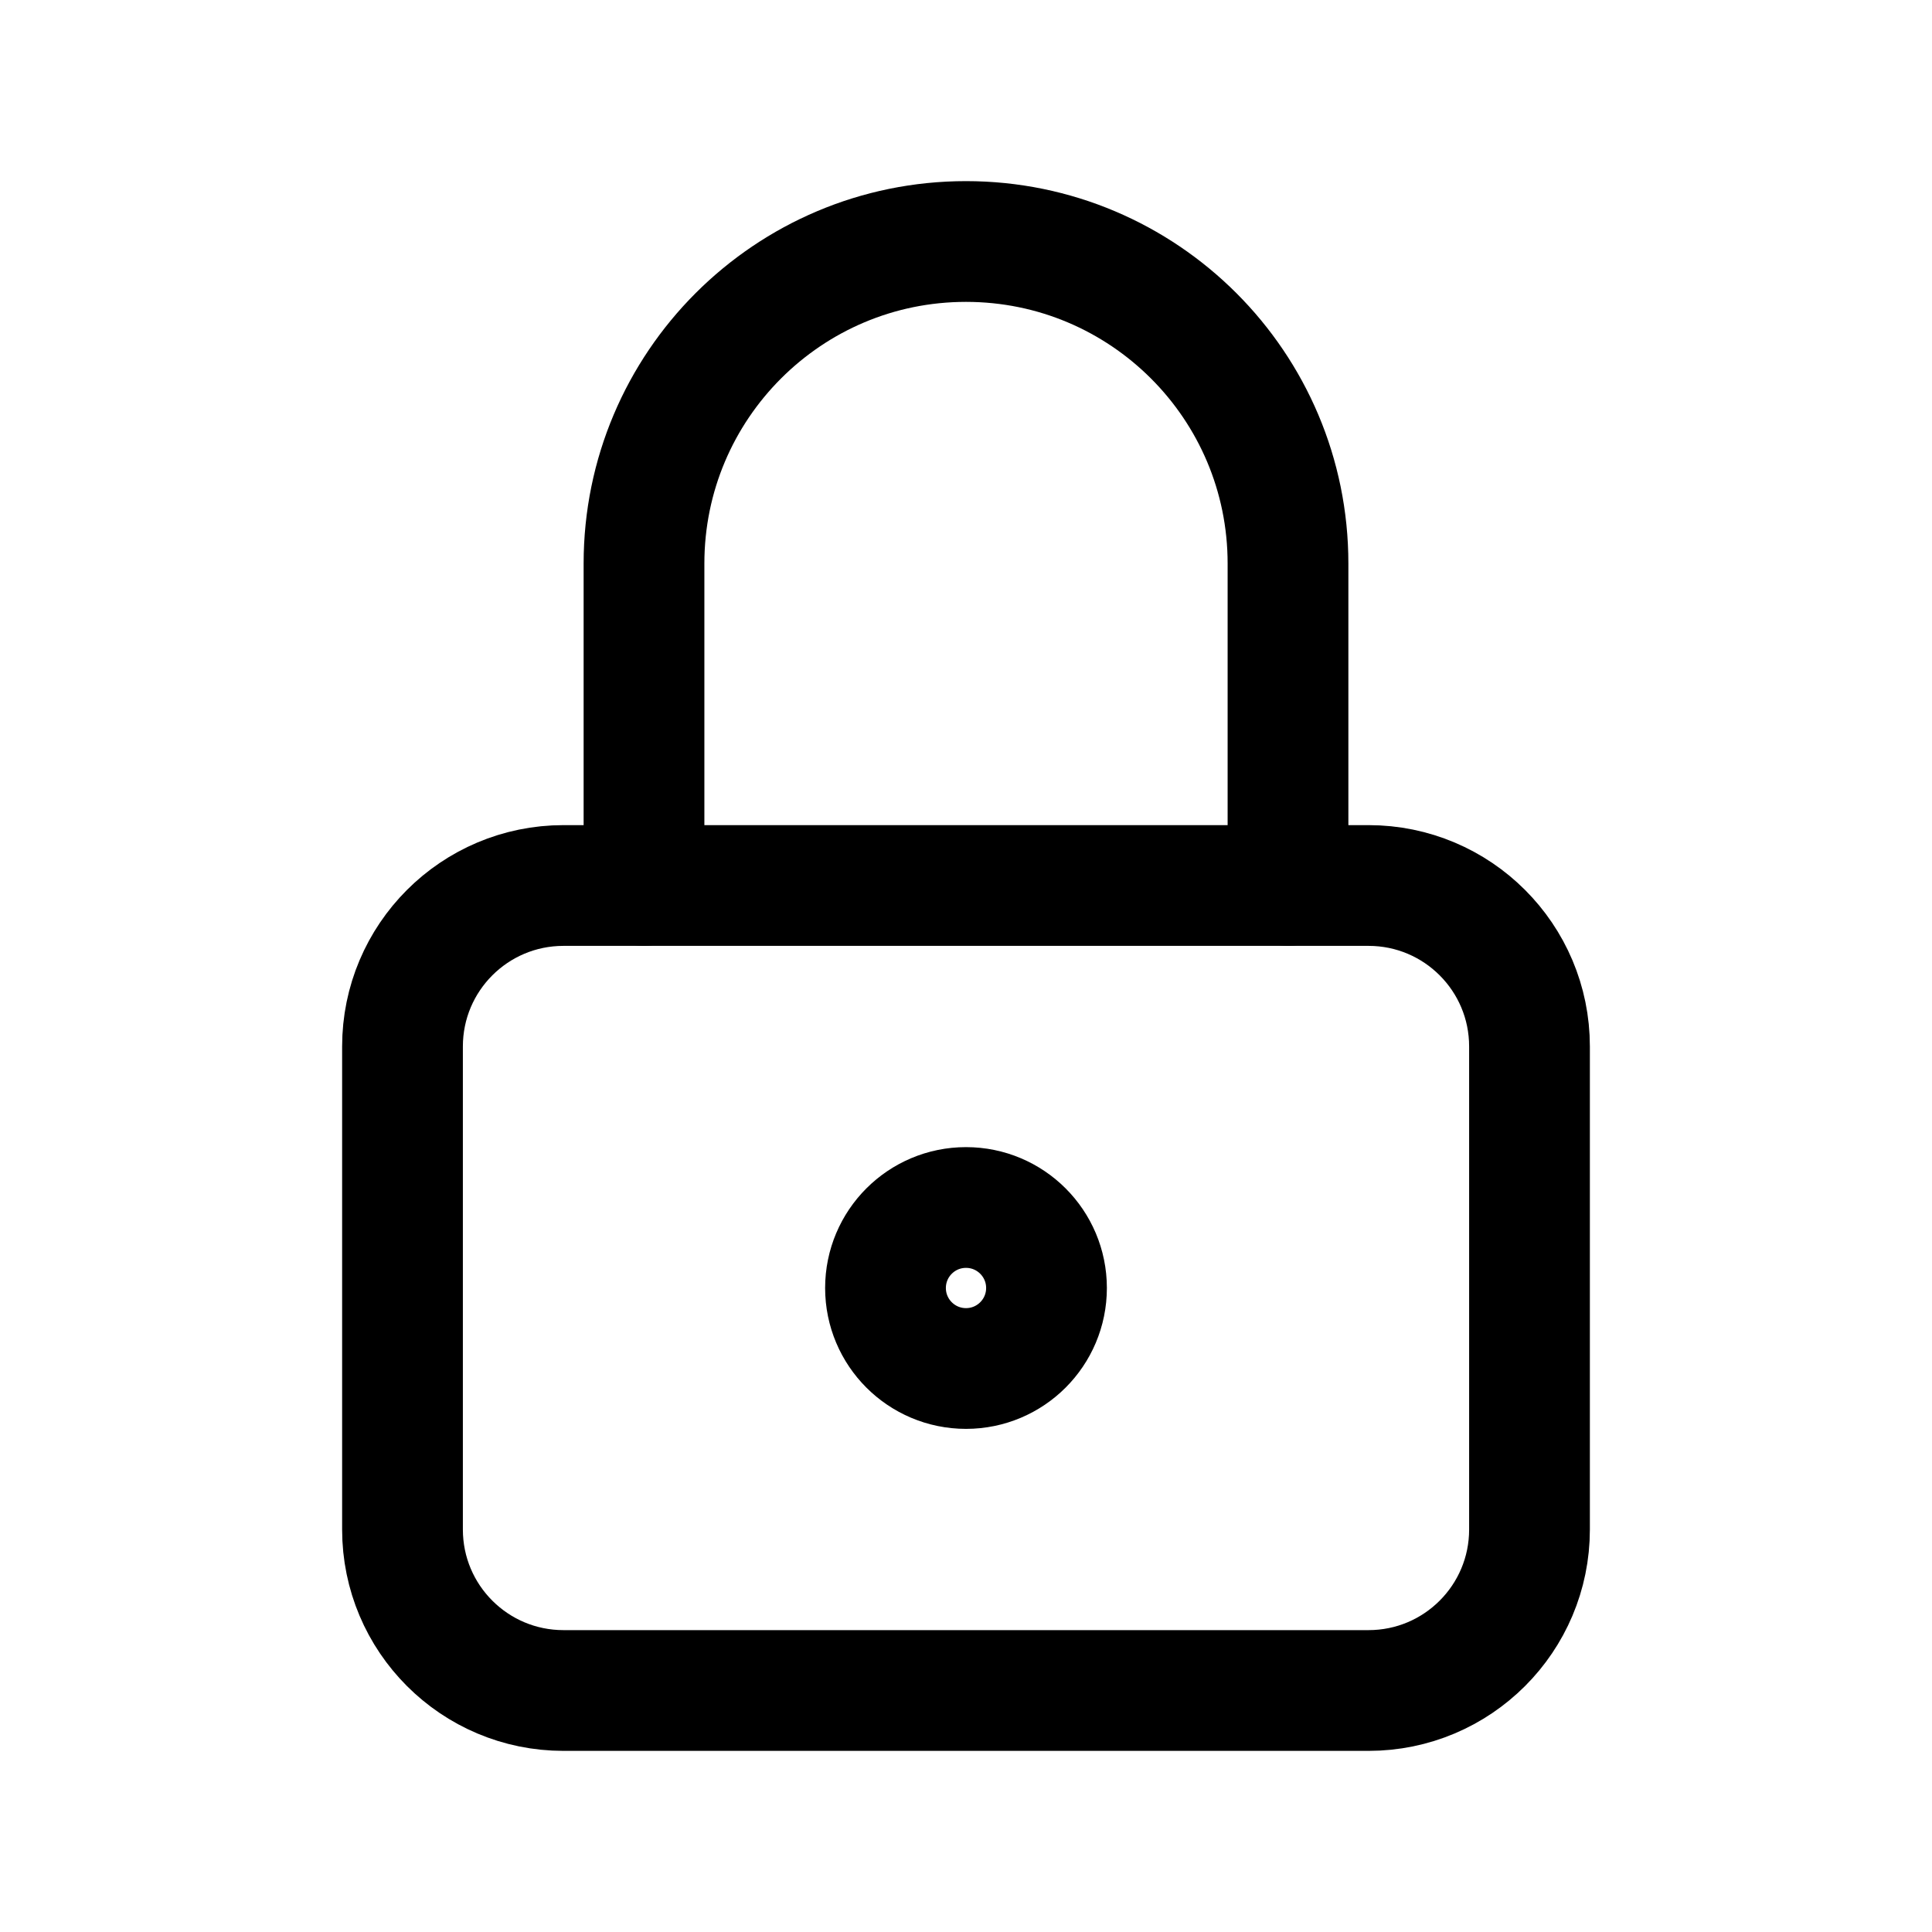
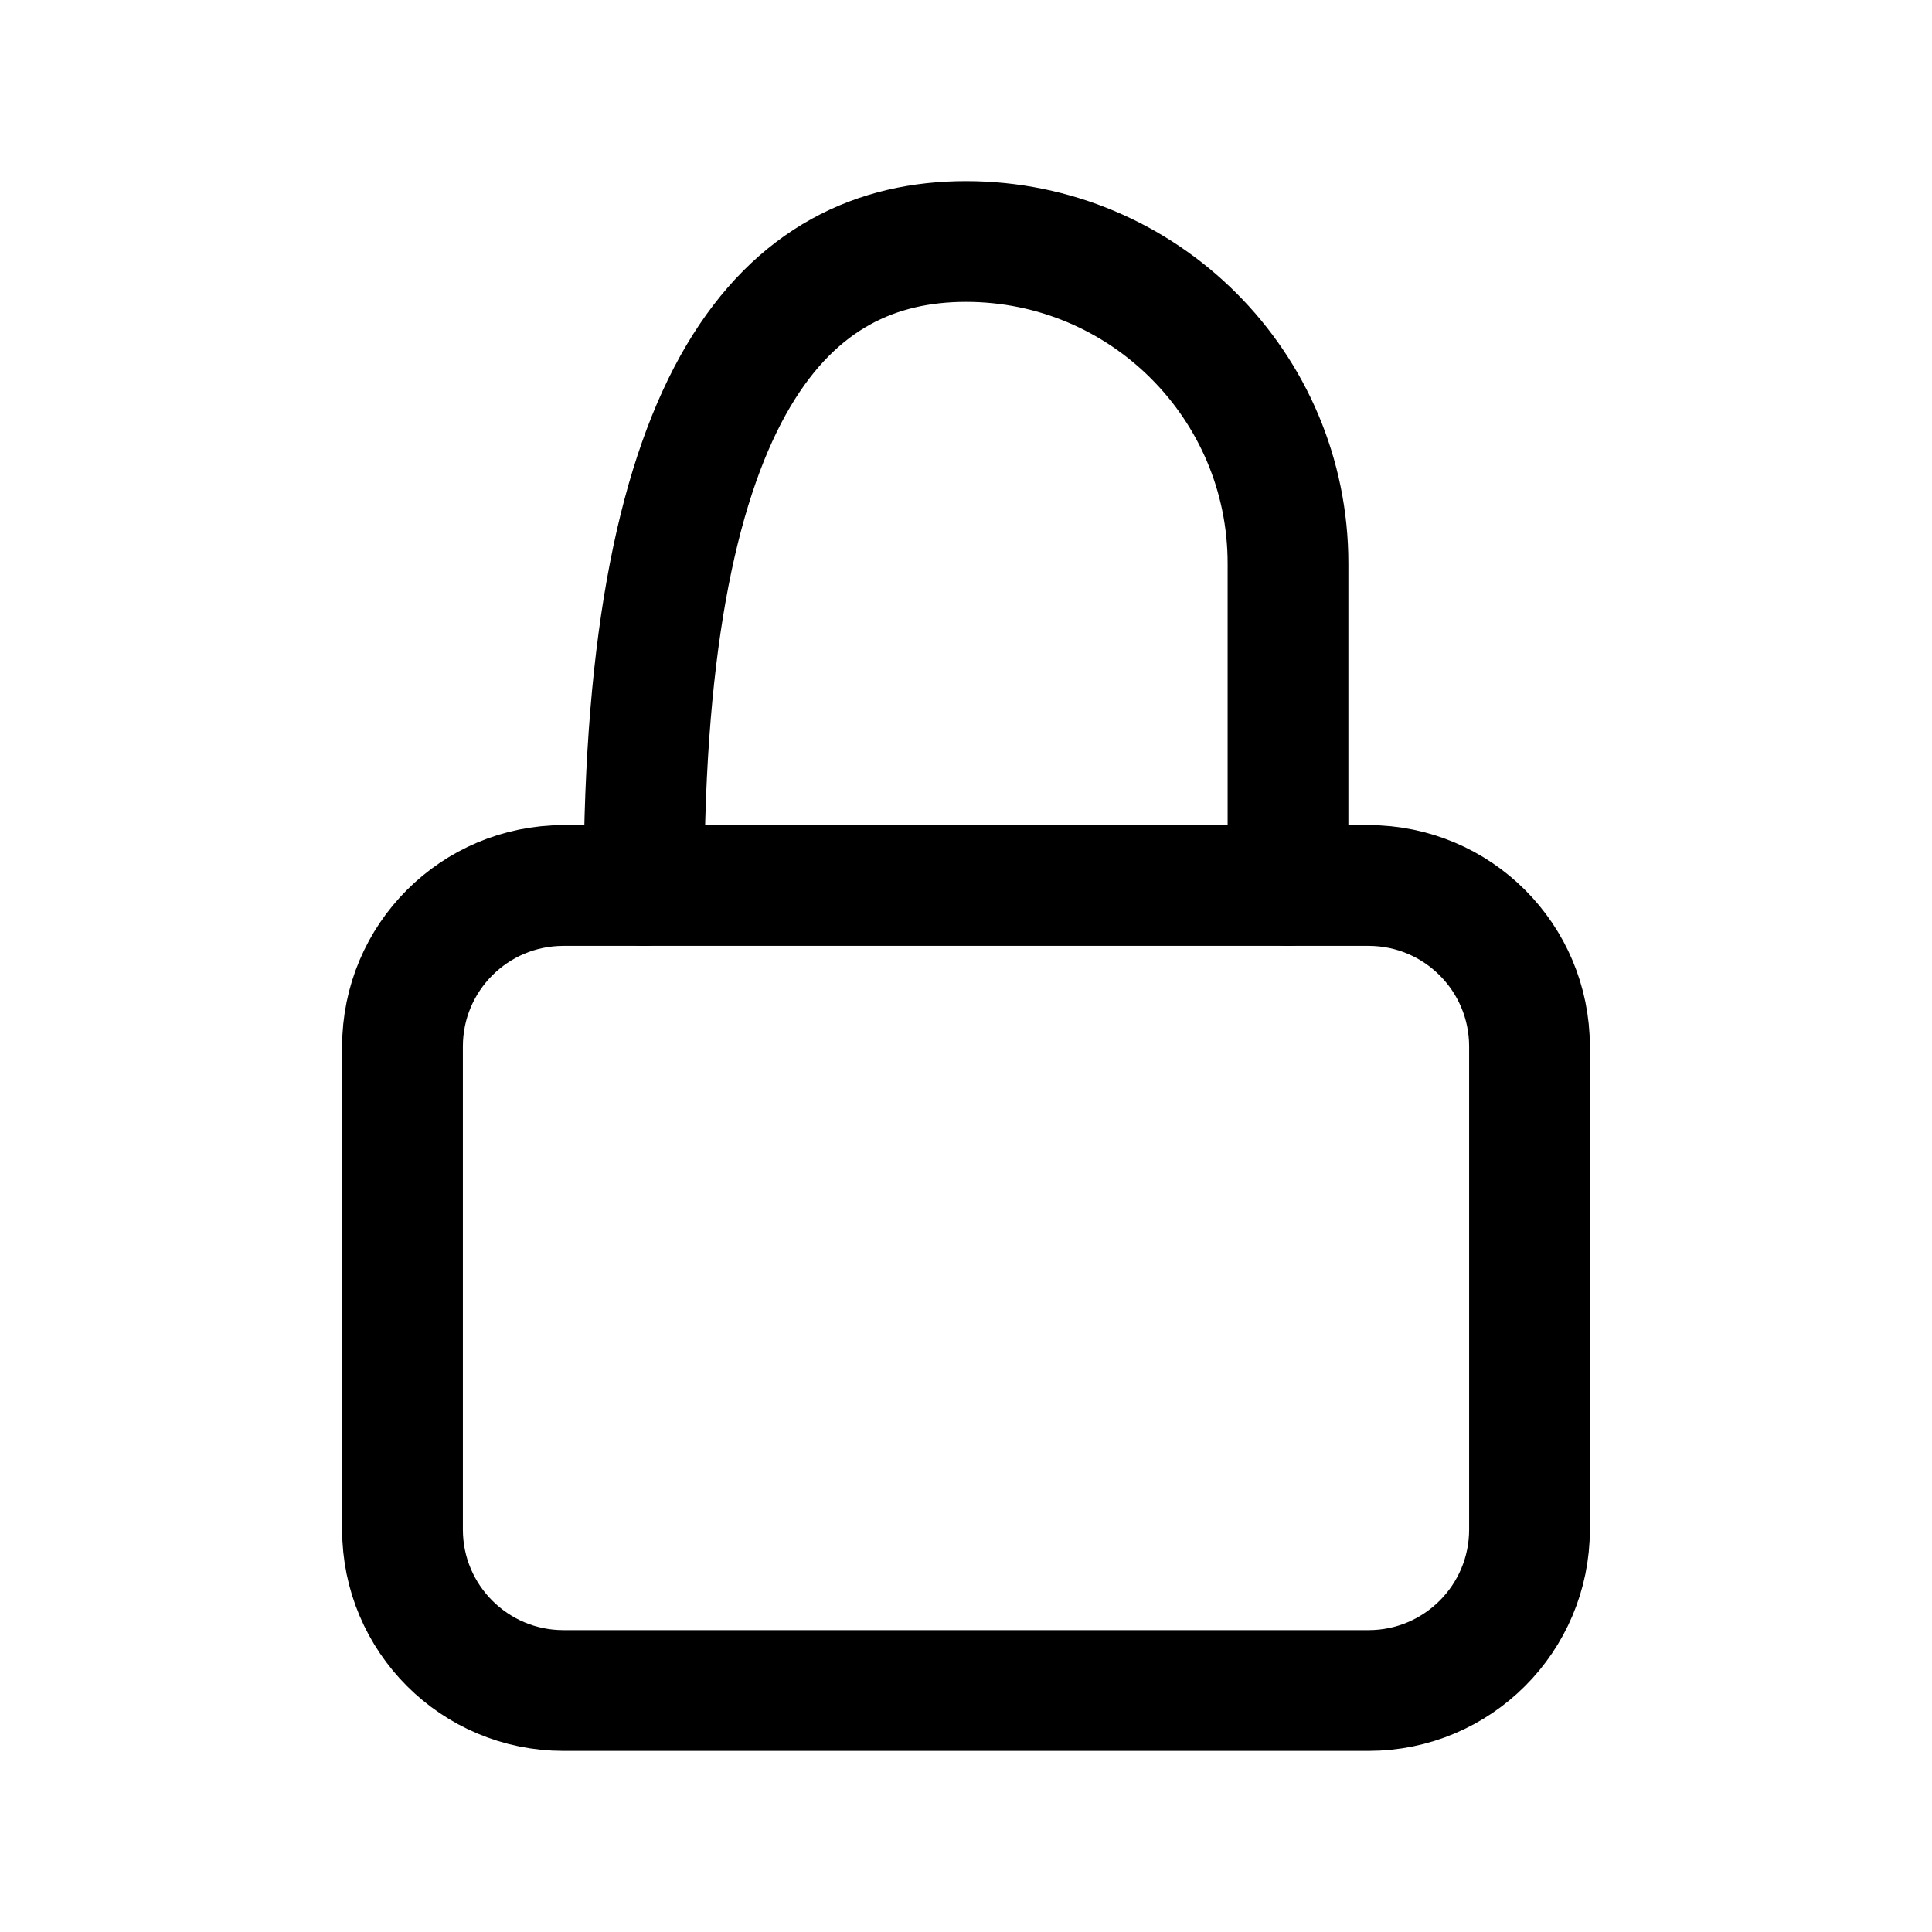
<svg xmlns="http://www.w3.org/2000/svg" width="24" height="24" viewBox="0 0 24 24" fill="none">
  <path d="M5 13C5 11.895 5.895 11 7 11H17C18.105 11 19 11.895 19 13V19C19 20.105 18.105 21 17 21H7C5.895 21 5 20.105 5 19V13Z" stroke="black" stroke-width="1.5" stroke-linecap="round" stroke-linejoin="round" />
-   <circle cx="12" cy="16" r="1" stroke="black" stroke-width="1.5" stroke-linecap="round" stroke-linejoin="round" />
-   <path d="M8 11V7C8 4.791 9.791 3 12 3C14.209 3 16 4.791 16 7V11" stroke="black" stroke-width="1.5" stroke-linecap="round" stroke-linejoin="round" />
+   <path d="M8 11C8 4.791 9.791 3 12 3C14.209 3 16 4.791 16 7V11" stroke="black" stroke-width="1.5" stroke-linecap="round" stroke-linejoin="round" />
</svg>